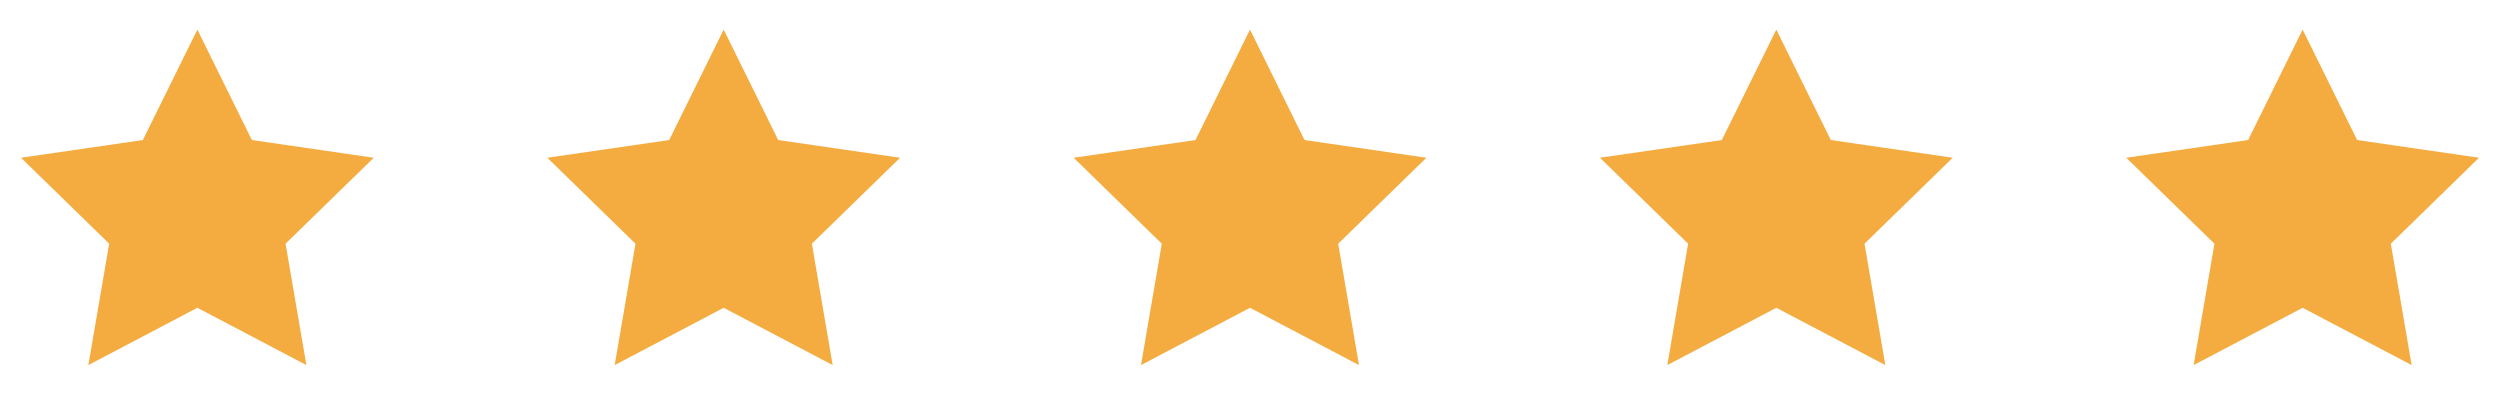
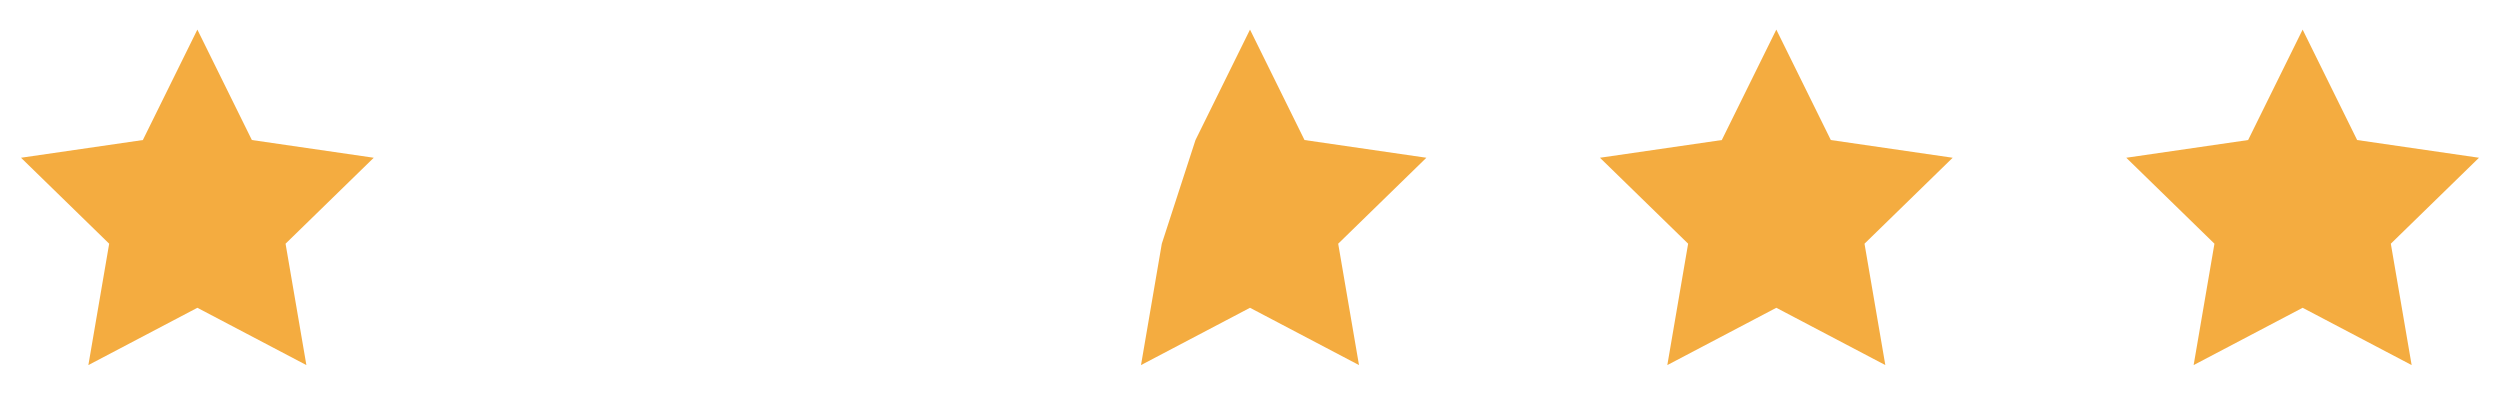
<svg xmlns="http://www.w3.org/2000/svg" width="152" height="24" viewBox="0 0 152 24" fill="none">
  <path fill-rule="evenodd" clip-rule="evenodd" d="M133.373 22.197L134.638 14.817L129.277 9.591L136.686 8.514L140 1.8L143.314 8.514L150.723 9.591L145.362 14.817L146.628 22.197L140 18.713L133.373 22.197Z" fill="#F4AC40" />
  <path fill-rule="evenodd" clip-rule="evenodd" d="M101.373 22.197L102.638 14.817L97.277 9.591L104.686 8.514L108 1.8L111.314 8.514L118.723 9.591L113.362 14.817L114.628 22.197L108 18.713L101.373 22.197Z" fill="#F4AC40" />
-   <path fill-rule="evenodd" clip-rule="evenodd" d="M69.373 22.197L70.638 14.817L65.277 9.591L72.686 8.514L76 1.8L79.314 8.514L86.724 9.591L81.362 14.817L82.627 22.197L76 18.713L69.373 22.197Z" fill="#F4AC40" />
-   <path fill-rule="evenodd" clip-rule="evenodd" d="M37.373 22.197L38.638 14.817L33.277 9.591L40.686 8.514L44 1.8L47.314 8.514L54.724 9.591L49.362 14.817L50.627 22.197L44 18.713L37.373 22.197Z" fill="#F4AC40" />
+   <path fill-rule="evenodd" clip-rule="evenodd" d="M69.373 22.197L70.638 14.817L72.686 8.514L76 1.8L79.314 8.514L86.724 9.591L81.362 14.817L82.627 22.197L76 18.713L69.373 22.197Z" fill="#F4AC40" />
  <path fill-rule="evenodd" clip-rule="evenodd" d="M5.373 22.197L6.638 14.817L1.277 9.591L8.686 8.514L12 1.8L15.314 8.514L22.724 9.591L17.362 14.817L18.628 22.197L12 18.713L5.373 22.197Z" fill="#F4AC40" />
</svg>